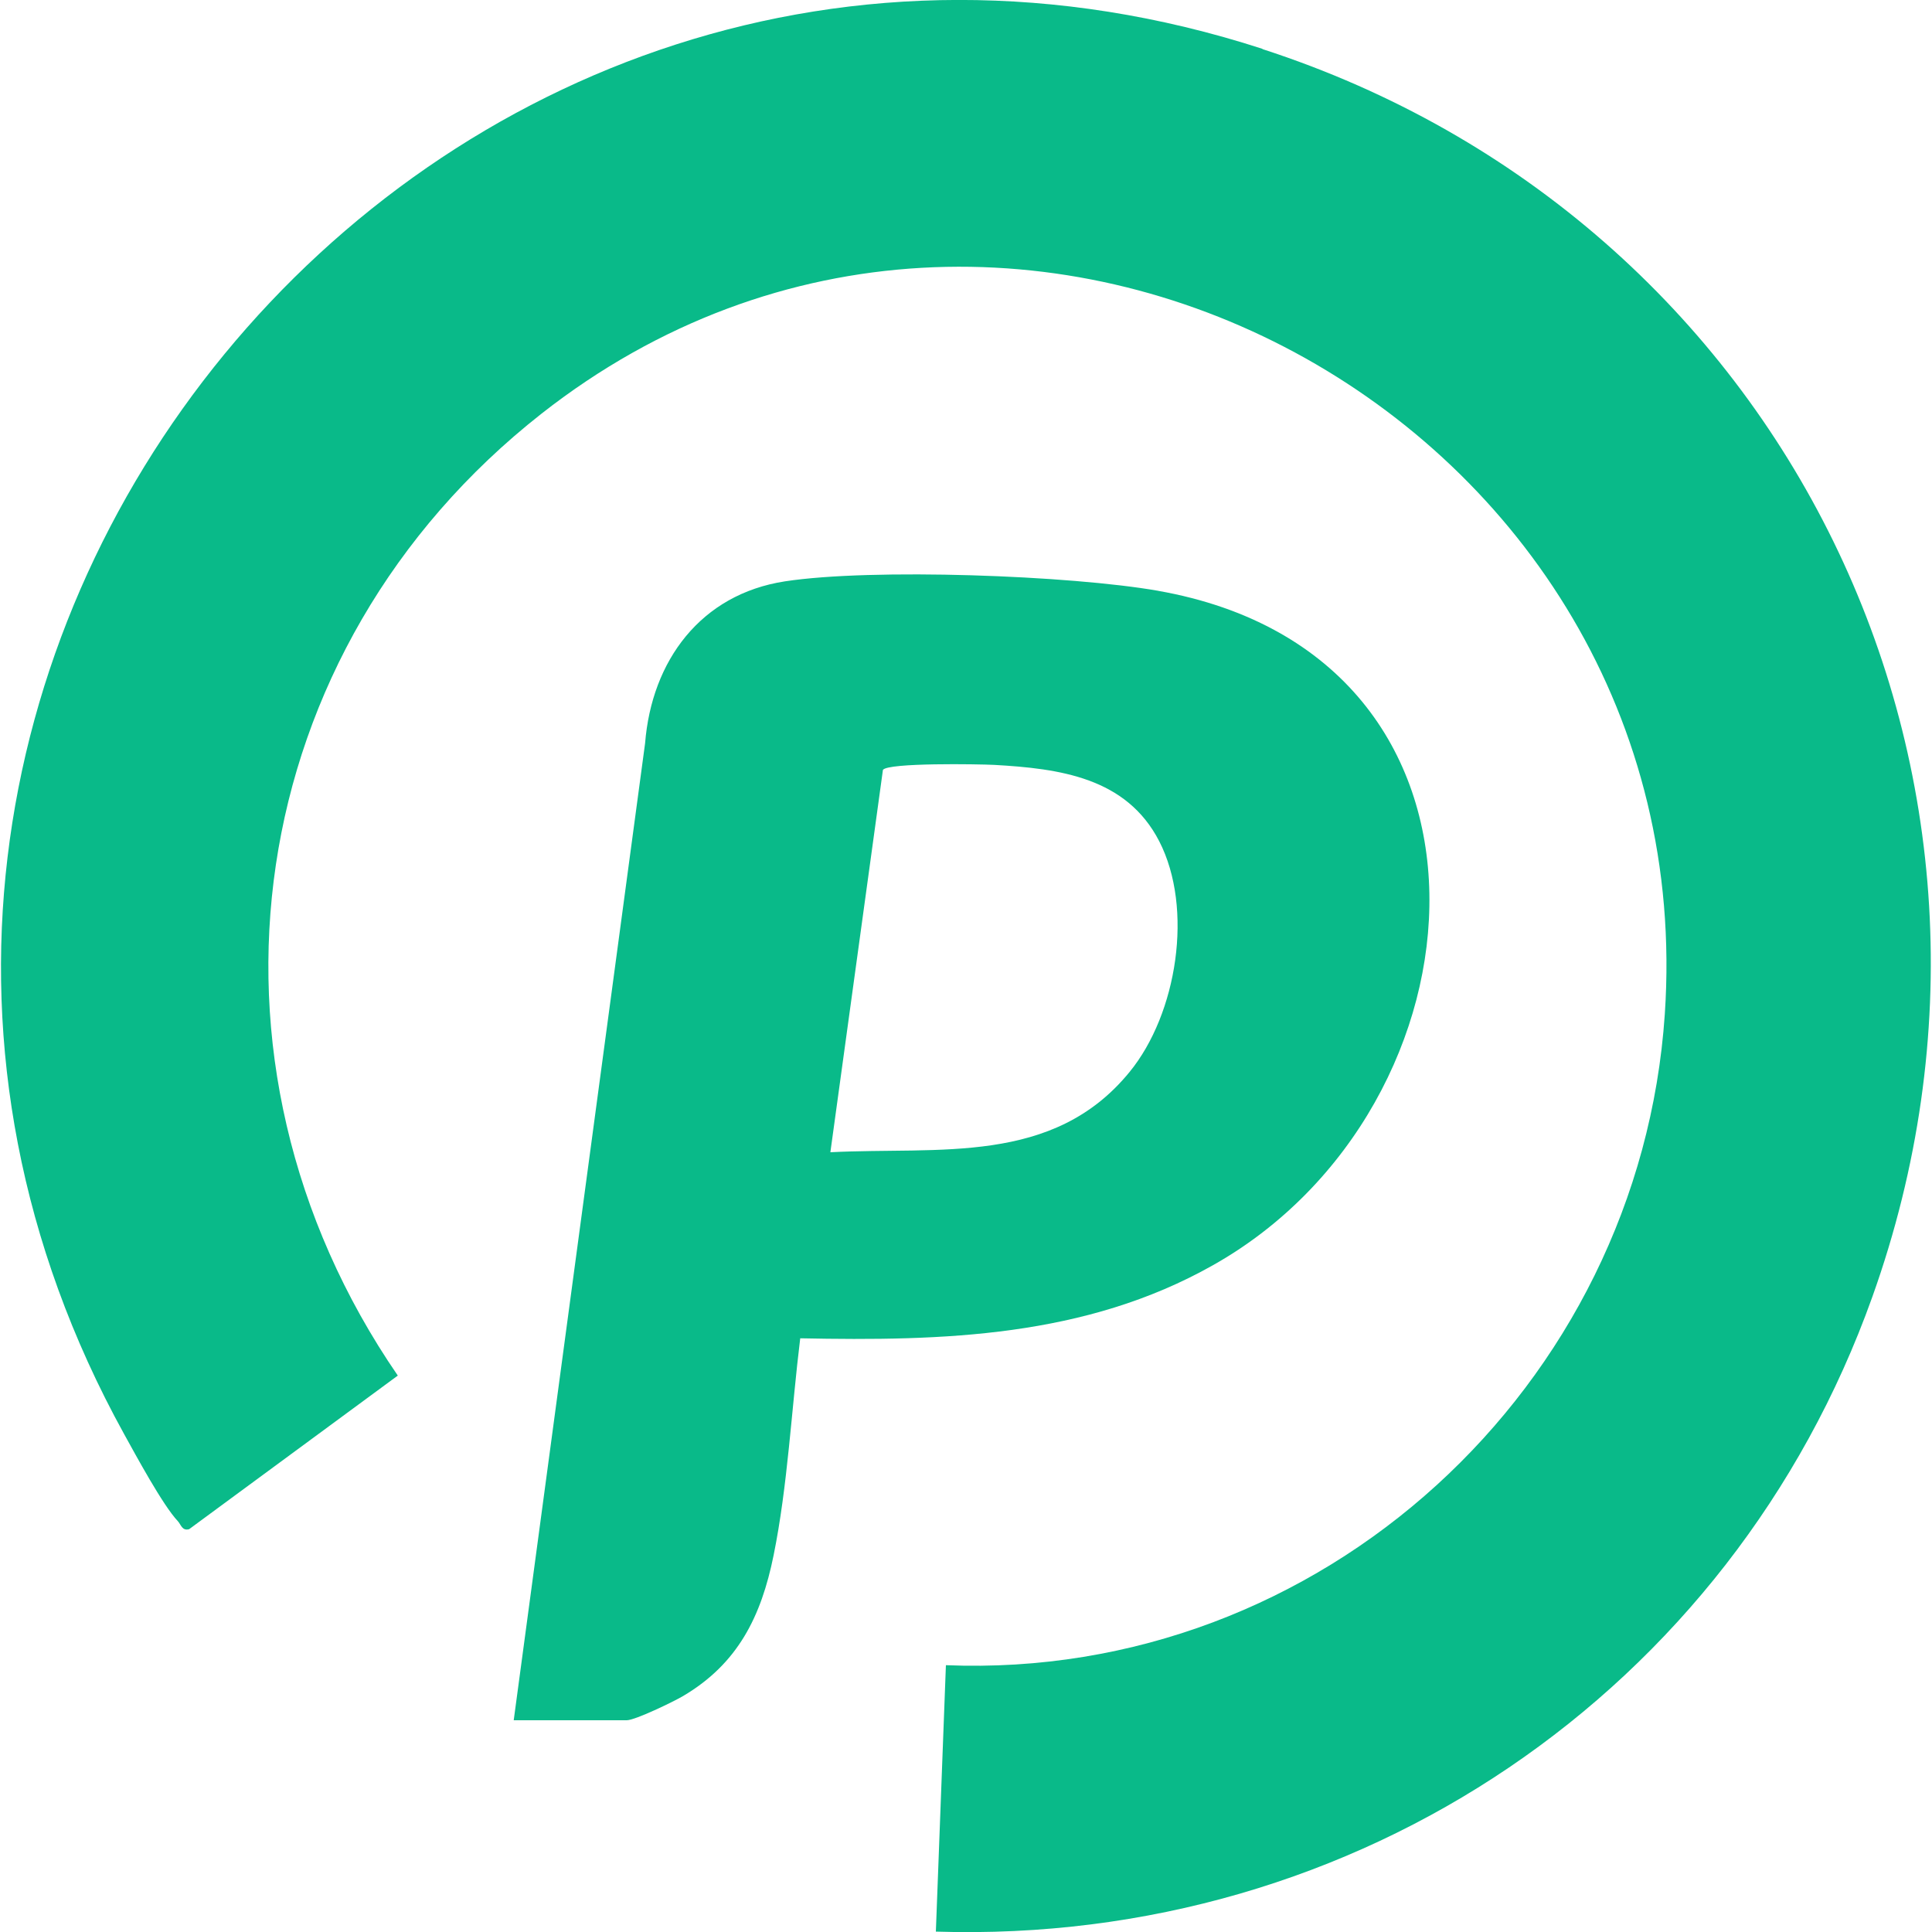
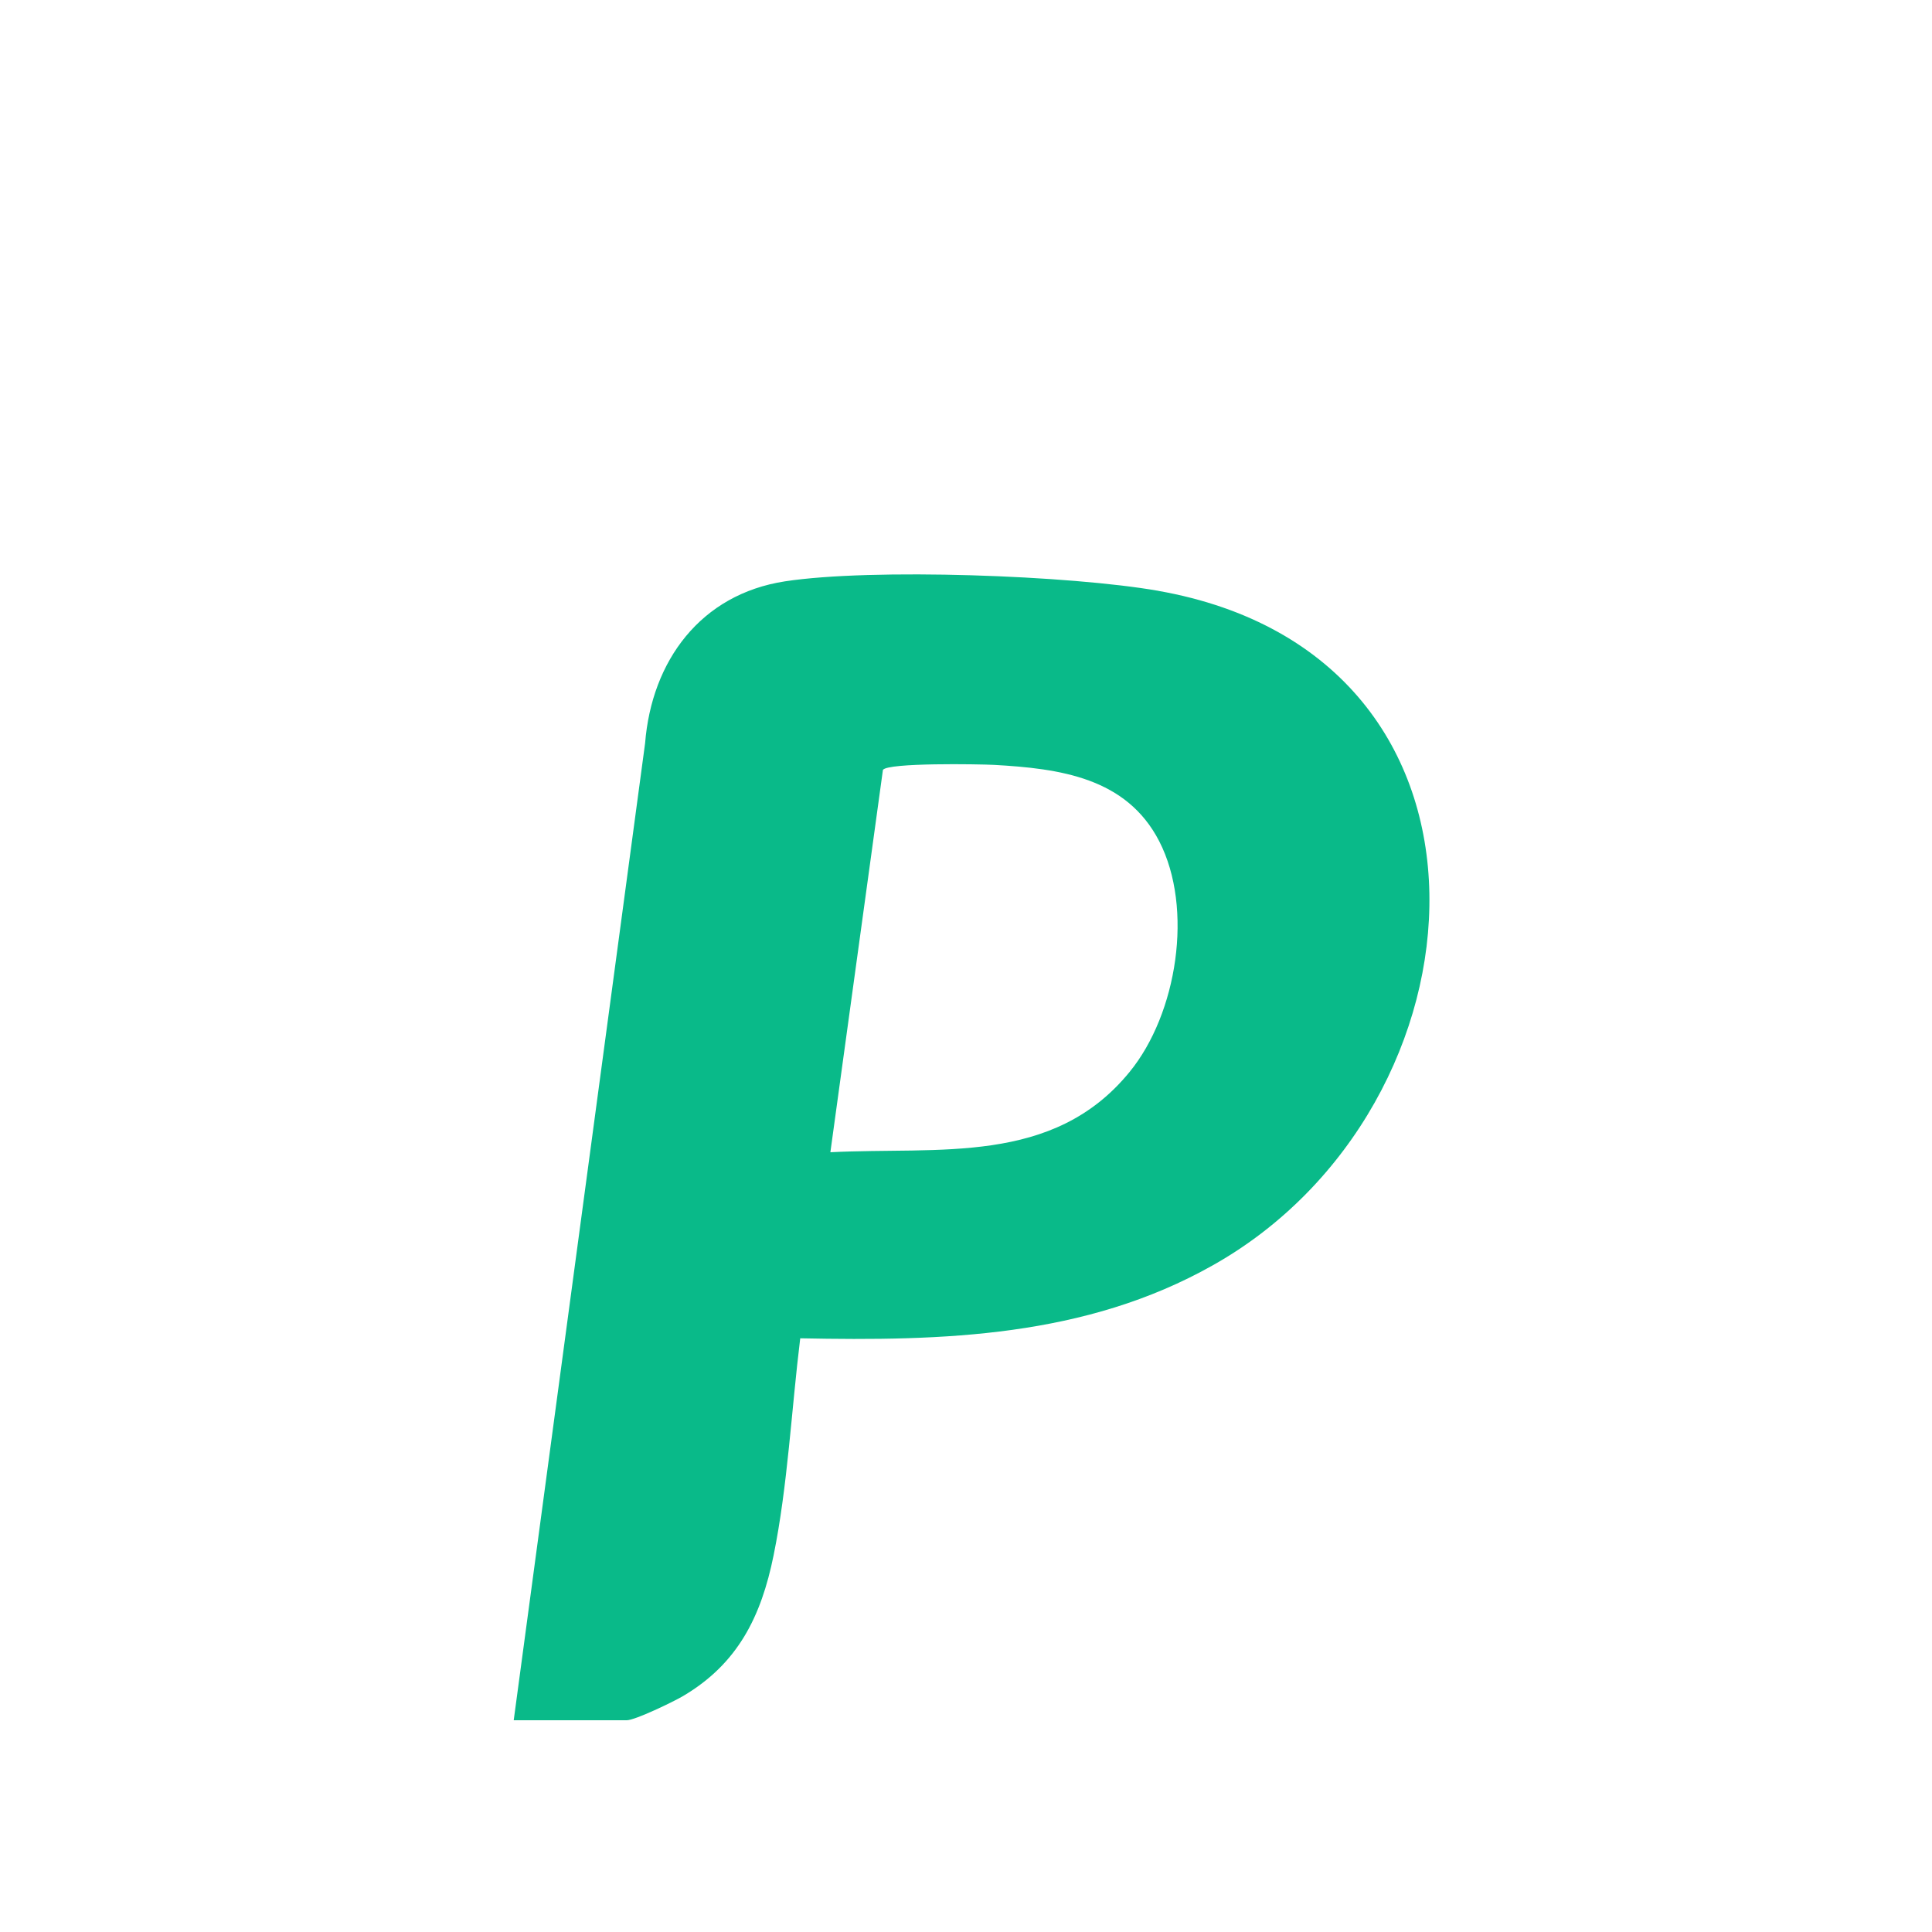
<svg xmlns="http://www.w3.org/2000/svg" version="1.1" viewBox="0 0 100 100">
-   <path d="M65.35,2.53C22.45-11.37-15.4,34.67,6.42,74.22c.62,1.12,2,3.68,2.78,4.51.17.18.22.52.59.42l10.8-7.95c-11.21-16.31-8.1-37.59,7.44-49.79,24.42-19.17,60.21.38,58.14,31.08-1.3,19.29-17.79,34.49-37.21,33.7l-.52,13.79c21.79.69,41.16-12.39,48.47-32.85,9.64-26.96-4.5-55.82-31.57-64.59Z" fill="#09ba89" />
  <path d="M59.95,30.58c-4.56-.8-14.81-1.18-19.32-.49-4.36.67-6.9,4.11-7.24,8.38l-6.8,50.57h5.85c.43,0,2.42-.96,2.91-1.25,2.85-1.68,4.05-4.13,4.69-7.28.73-3.58.93-7.6,1.38-11.24,7.41.15,14.75-.06,21.34-3.77,14.57-8.18,16.3-31.55-2.82-34.92ZM58.47,55.48c-3.96,4.86-9.87,3.87-15.49,4.16l2.72-19.79c.26-.38,4.95-.3,5.75-.26,3.39.19,6.85.65,8.55,3.95,1.79,3.48.93,8.93-1.53,11.94Z" fill="#09ba89" />
</svg>